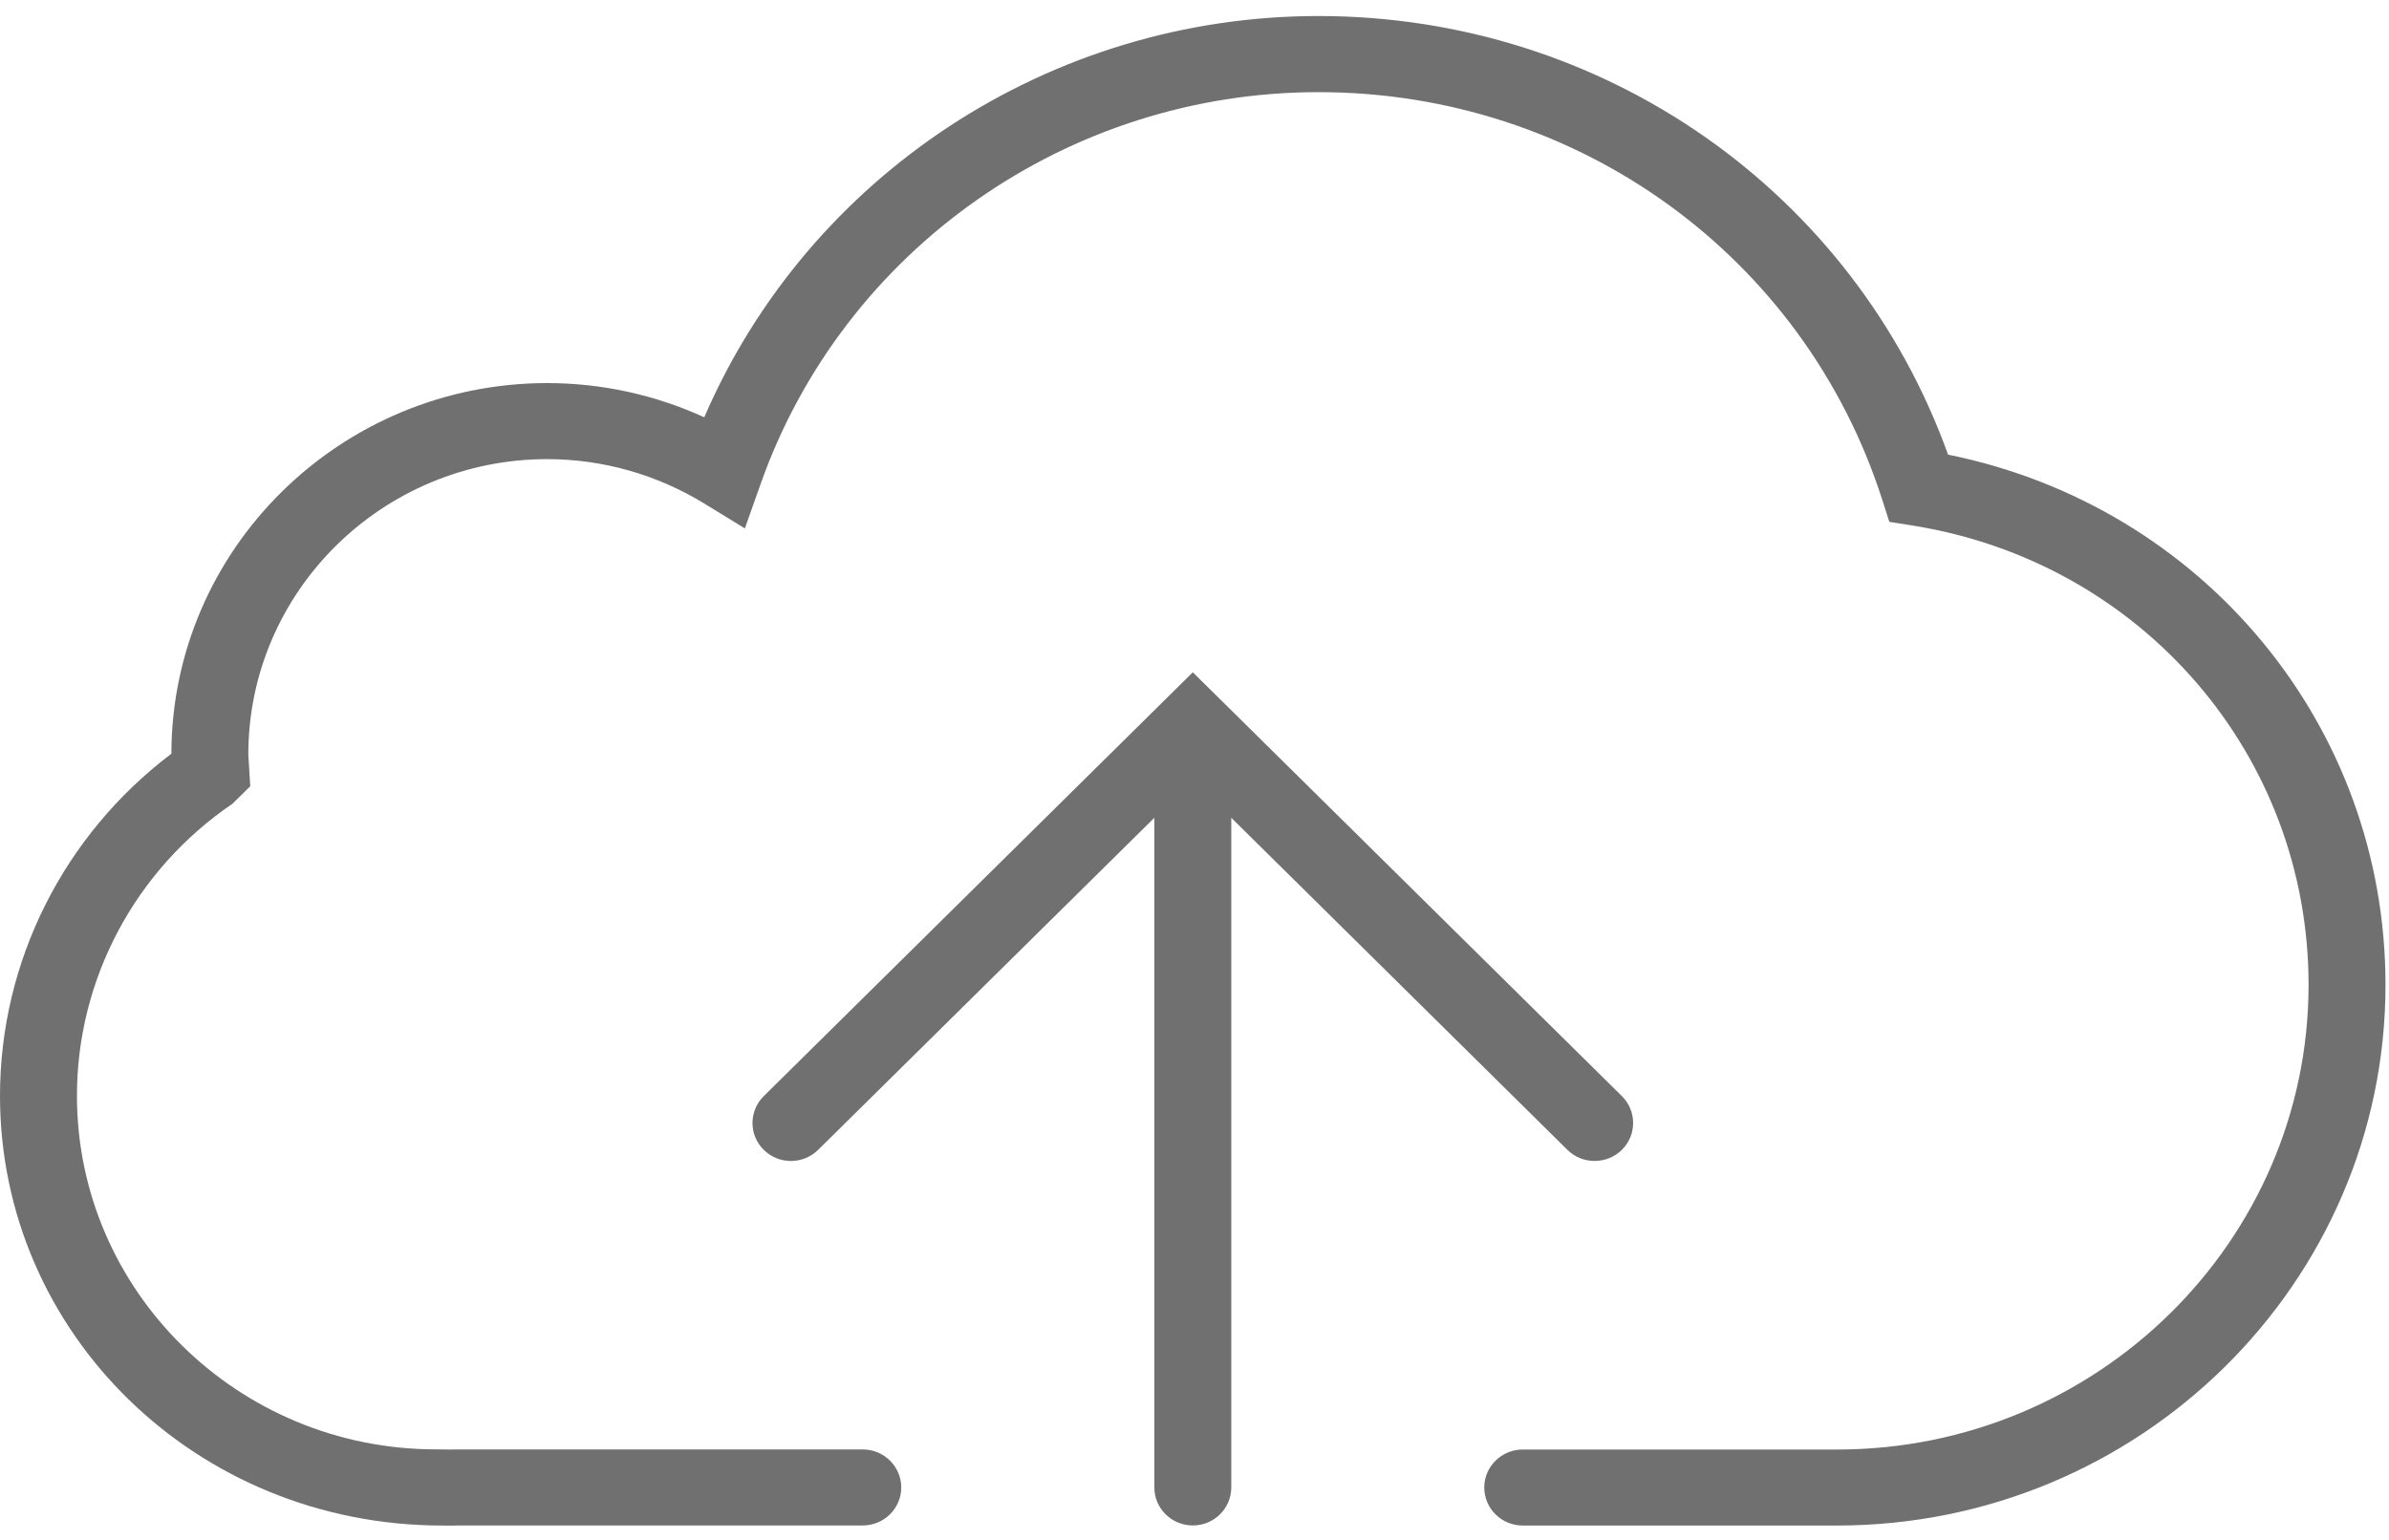
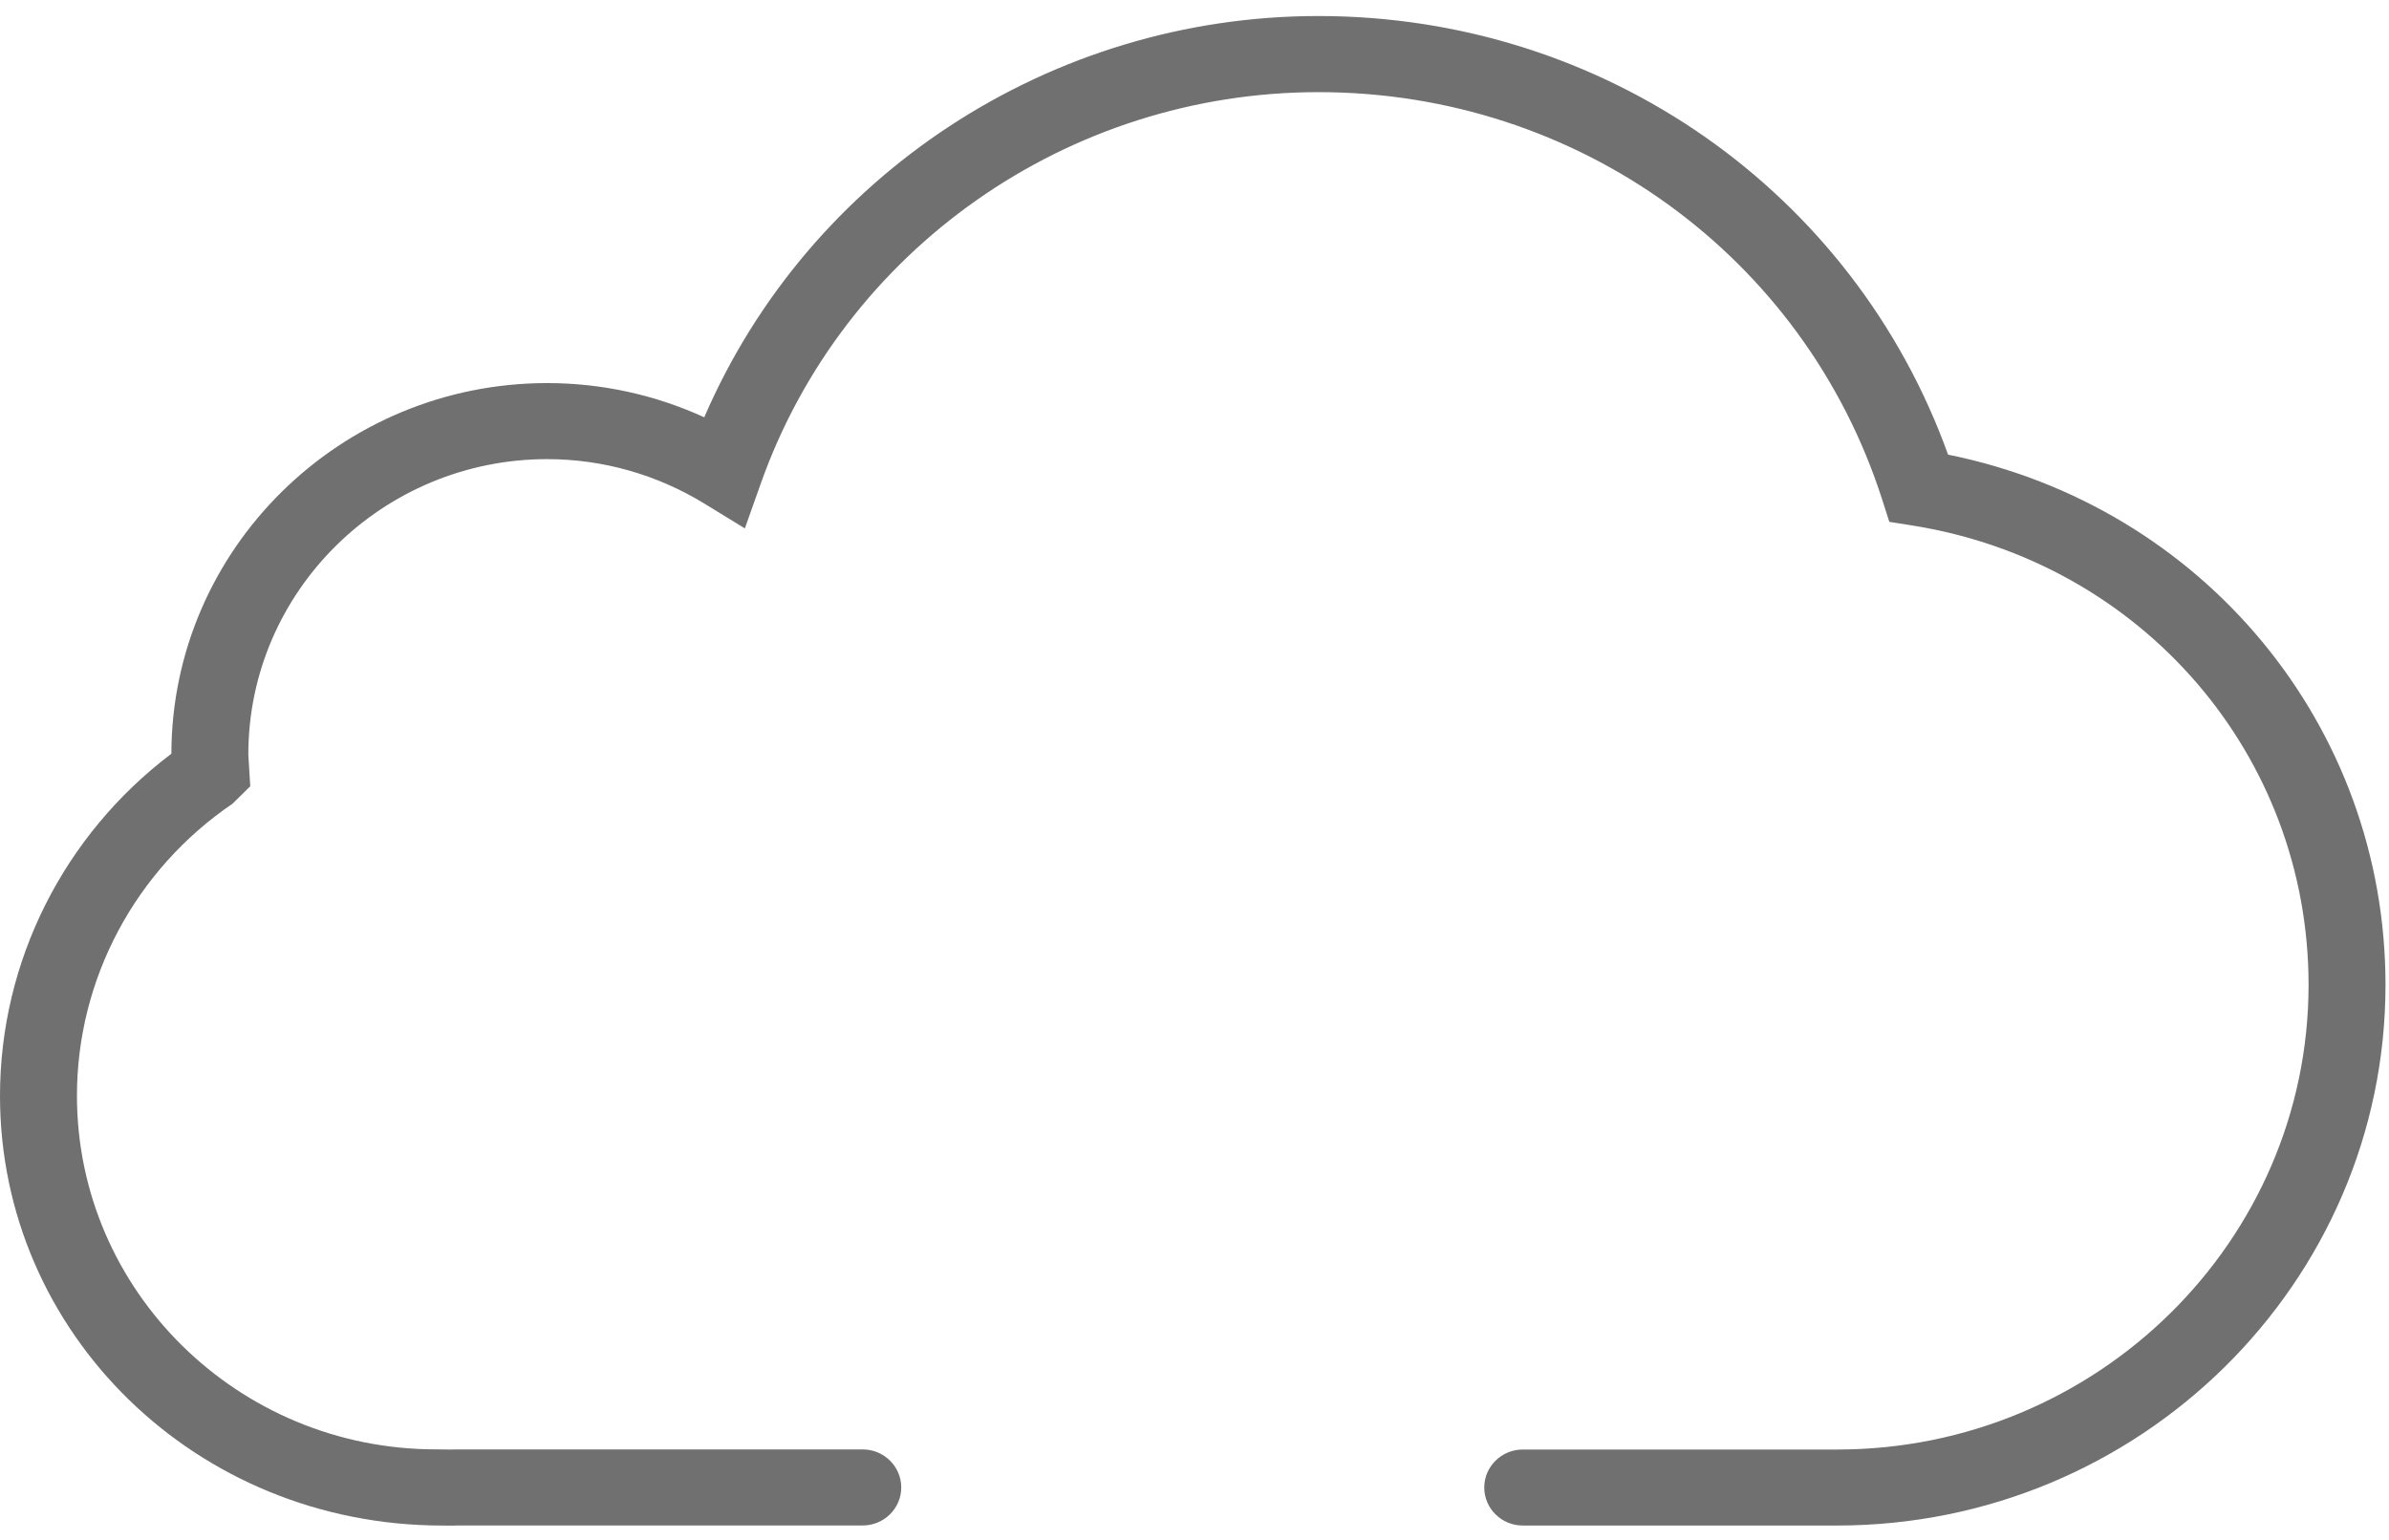
<svg xmlns="http://www.w3.org/2000/svg" width="76" height="49" viewBox="0 0 76 49" fill="none">
-   <path d="M49.863 36.59C50.103 36.827 50.416 36.943 50.729 36.943C51.043 36.943 51.356 36.825 51.596 36.59C52.073 36.118 52.073 35.352 51.596 34.88L38.813 22.249C38.813 22.249 38.813 22.249 38.81 22.247L37.946 21.393L37.082 22.247C37.082 22.247 37.082 22.247 37.08 22.249L24.297 34.88C23.819 35.352 23.819 36.119 24.297 36.59C24.774 37.062 25.55 37.062 26.027 36.59L36.723 26.023V47.332C36.723 48 37.271 48.542 37.946 48.542C38.622 48.542 39.17 47.999 39.17 47.332V26.023L49.863 36.59Z" fill="#707070" />
  <path d="M61.973 14.467C58.959 6.089 51.004 0.51 41.943 0.51C33.405 0.51 25.725 5.585 22.404 13.279C20.839 12.563 19.138 12.19 17.41 12.19C10.825 12.19 5.464 17.479 5.452 23.984C2.027 26.573 0 30.593 0 34.871C0 42.41 6.223 48.542 14.076 48.545C14.164 48.545 14.252 48.547 14.331 48.547C14.414 48.547 14.488 48.547 14.546 48.542H27.447C28.122 48.542 28.671 48 28.671 47.333C28.671 46.666 28.122 46.123 27.447 46.123H14.482C14.362 46.131 14.237 46.126 14.117 46.123L13.868 46.121C7.571 46.121 2.448 41.074 2.448 34.869C2.448 31.16 4.299 27.683 7.398 25.574L7.961 25.02L7.9 24.009C7.9 18.827 12.166 14.61 17.41 14.61C19.167 14.61 20.893 15.099 22.401 16.021L23.696 16.814L24.2 15.392C26.839 7.938 33.968 2.932 41.946 2.932C50.181 2.932 57.387 8.141 59.877 15.897L60.104 16.606L60.849 16.724C68.144 17.89 73.441 24.035 73.441 31.337C73.441 39.492 66.712 46.126 58.443 46.126H48.442C47.767 46.126 47.218 46.668 47.218 47.335C47.218 48.002 47.767 48.544 48.442 48.544H58.443C68.063 48.544 75.889 40.825 75.889 31.336C75.887 23.087 70.078 16.107 61.973 14.467Z" fill="#707070" />
</svg>